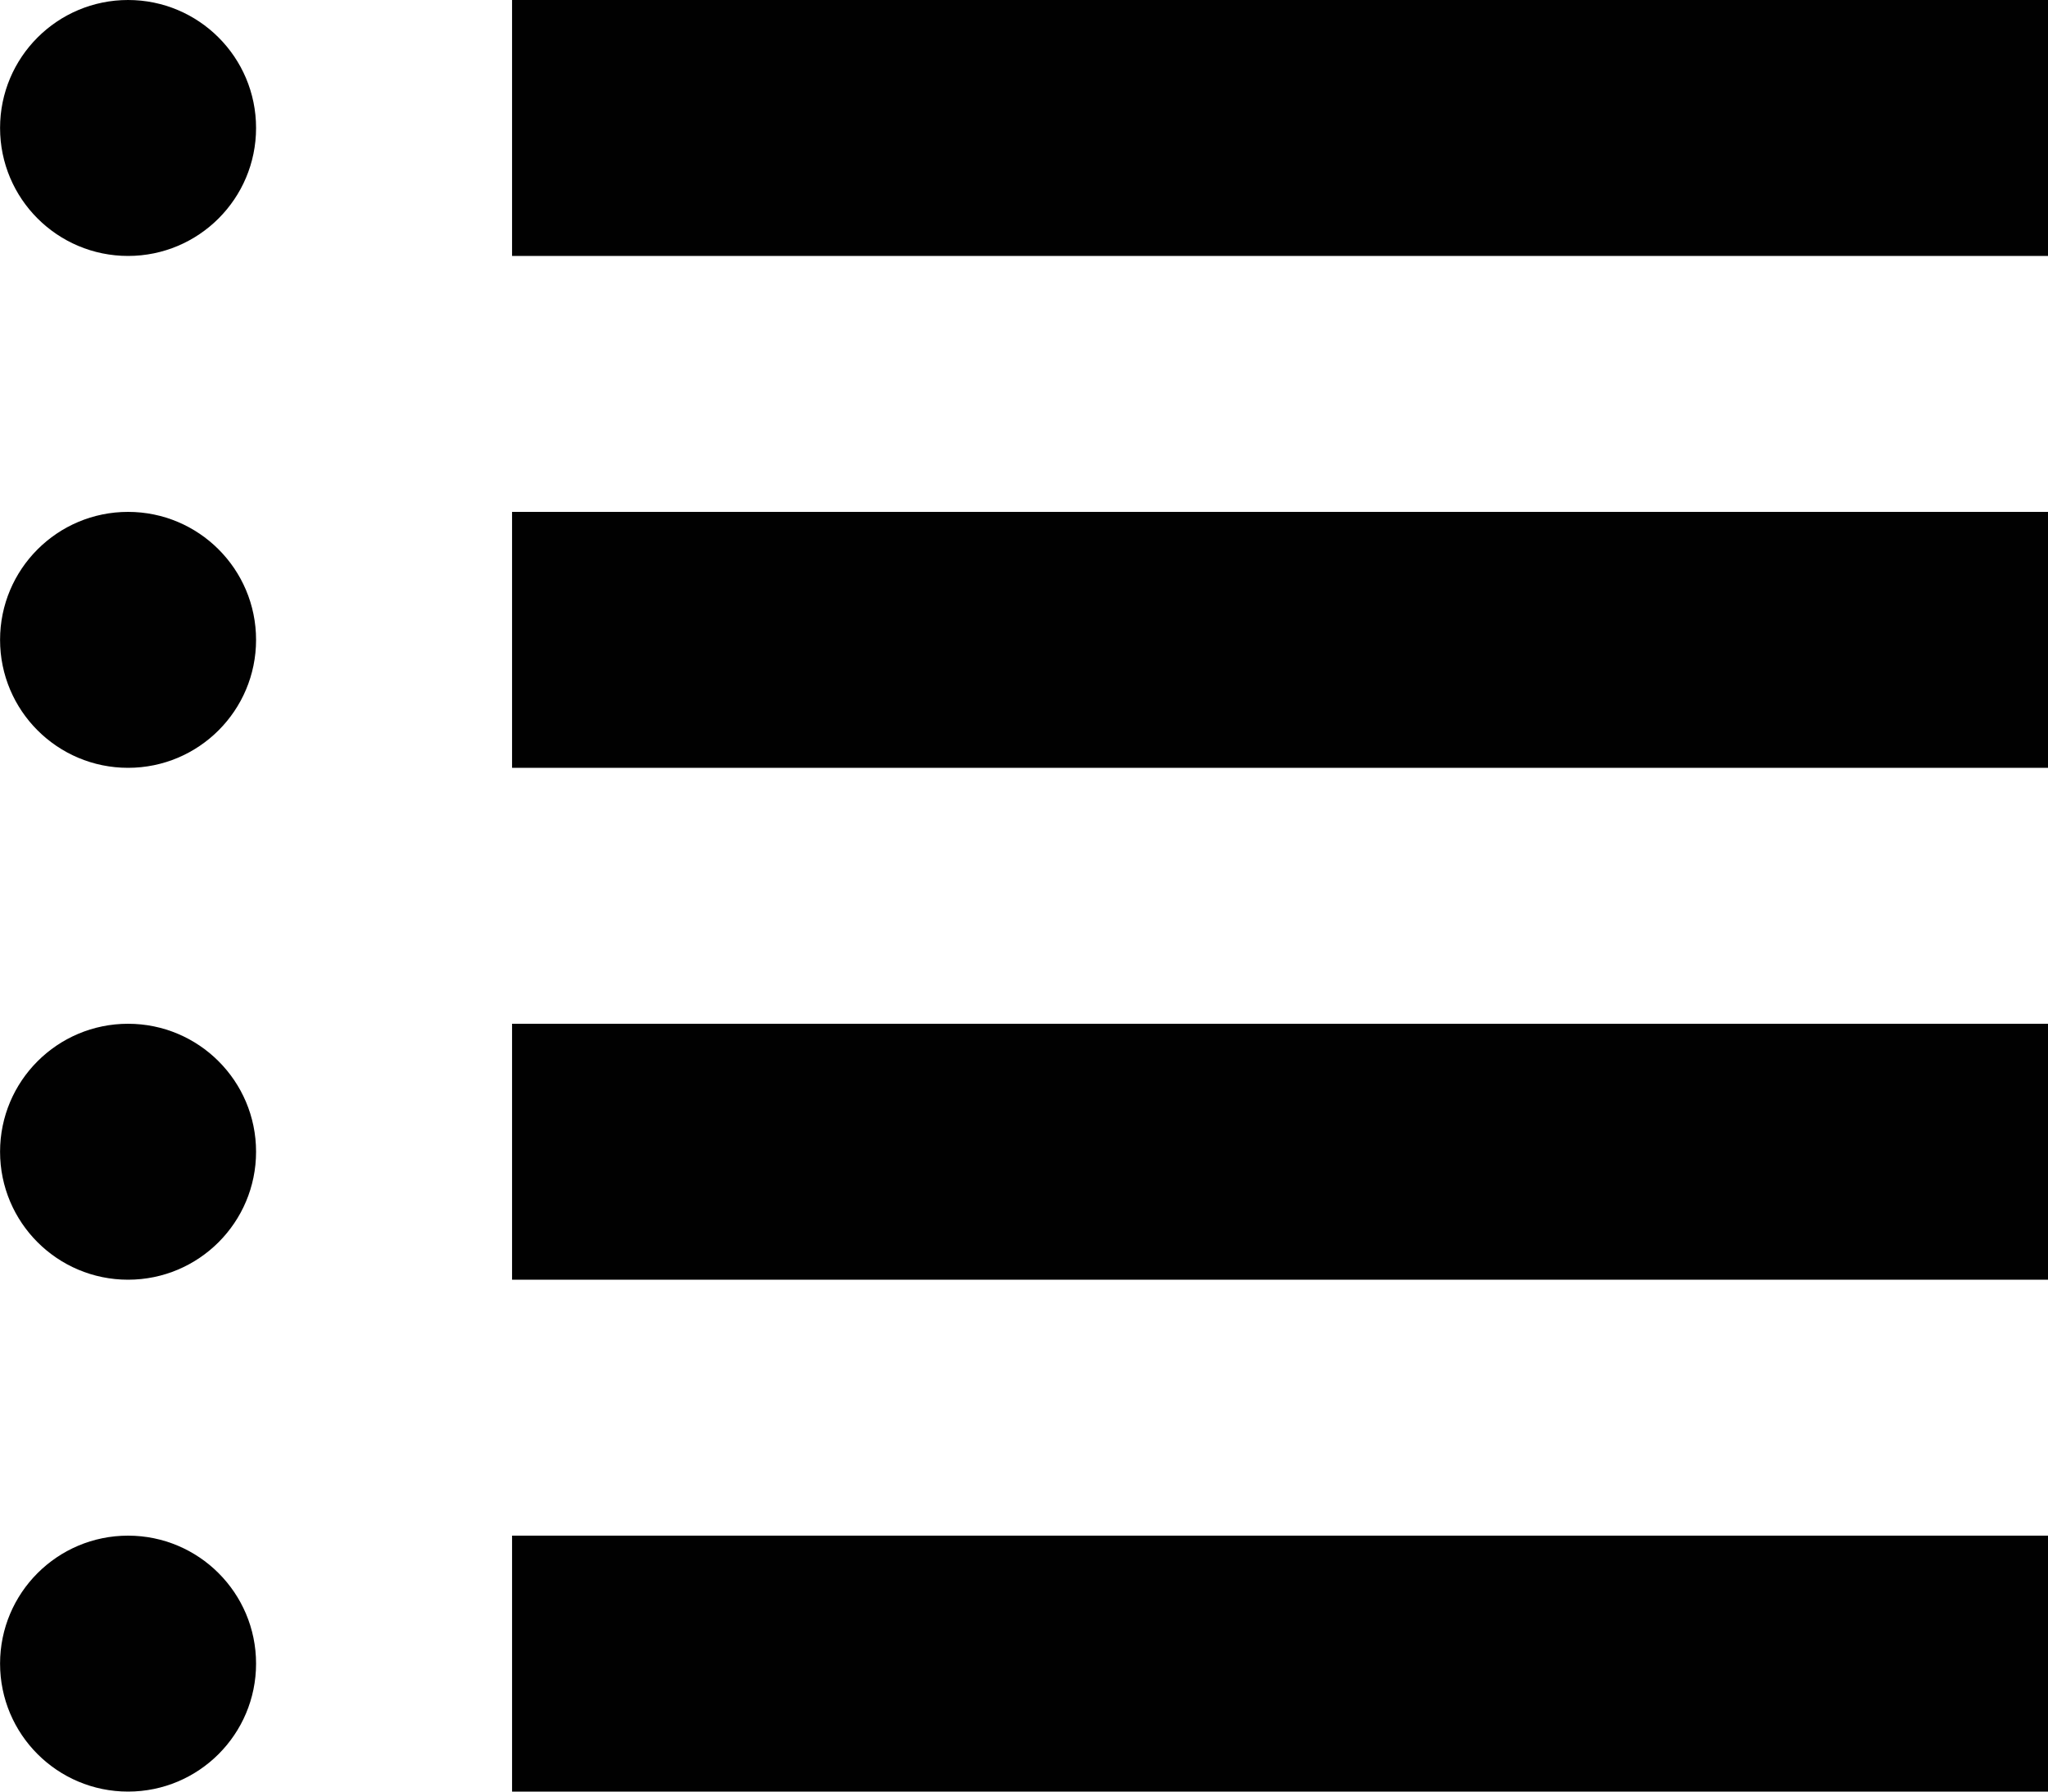
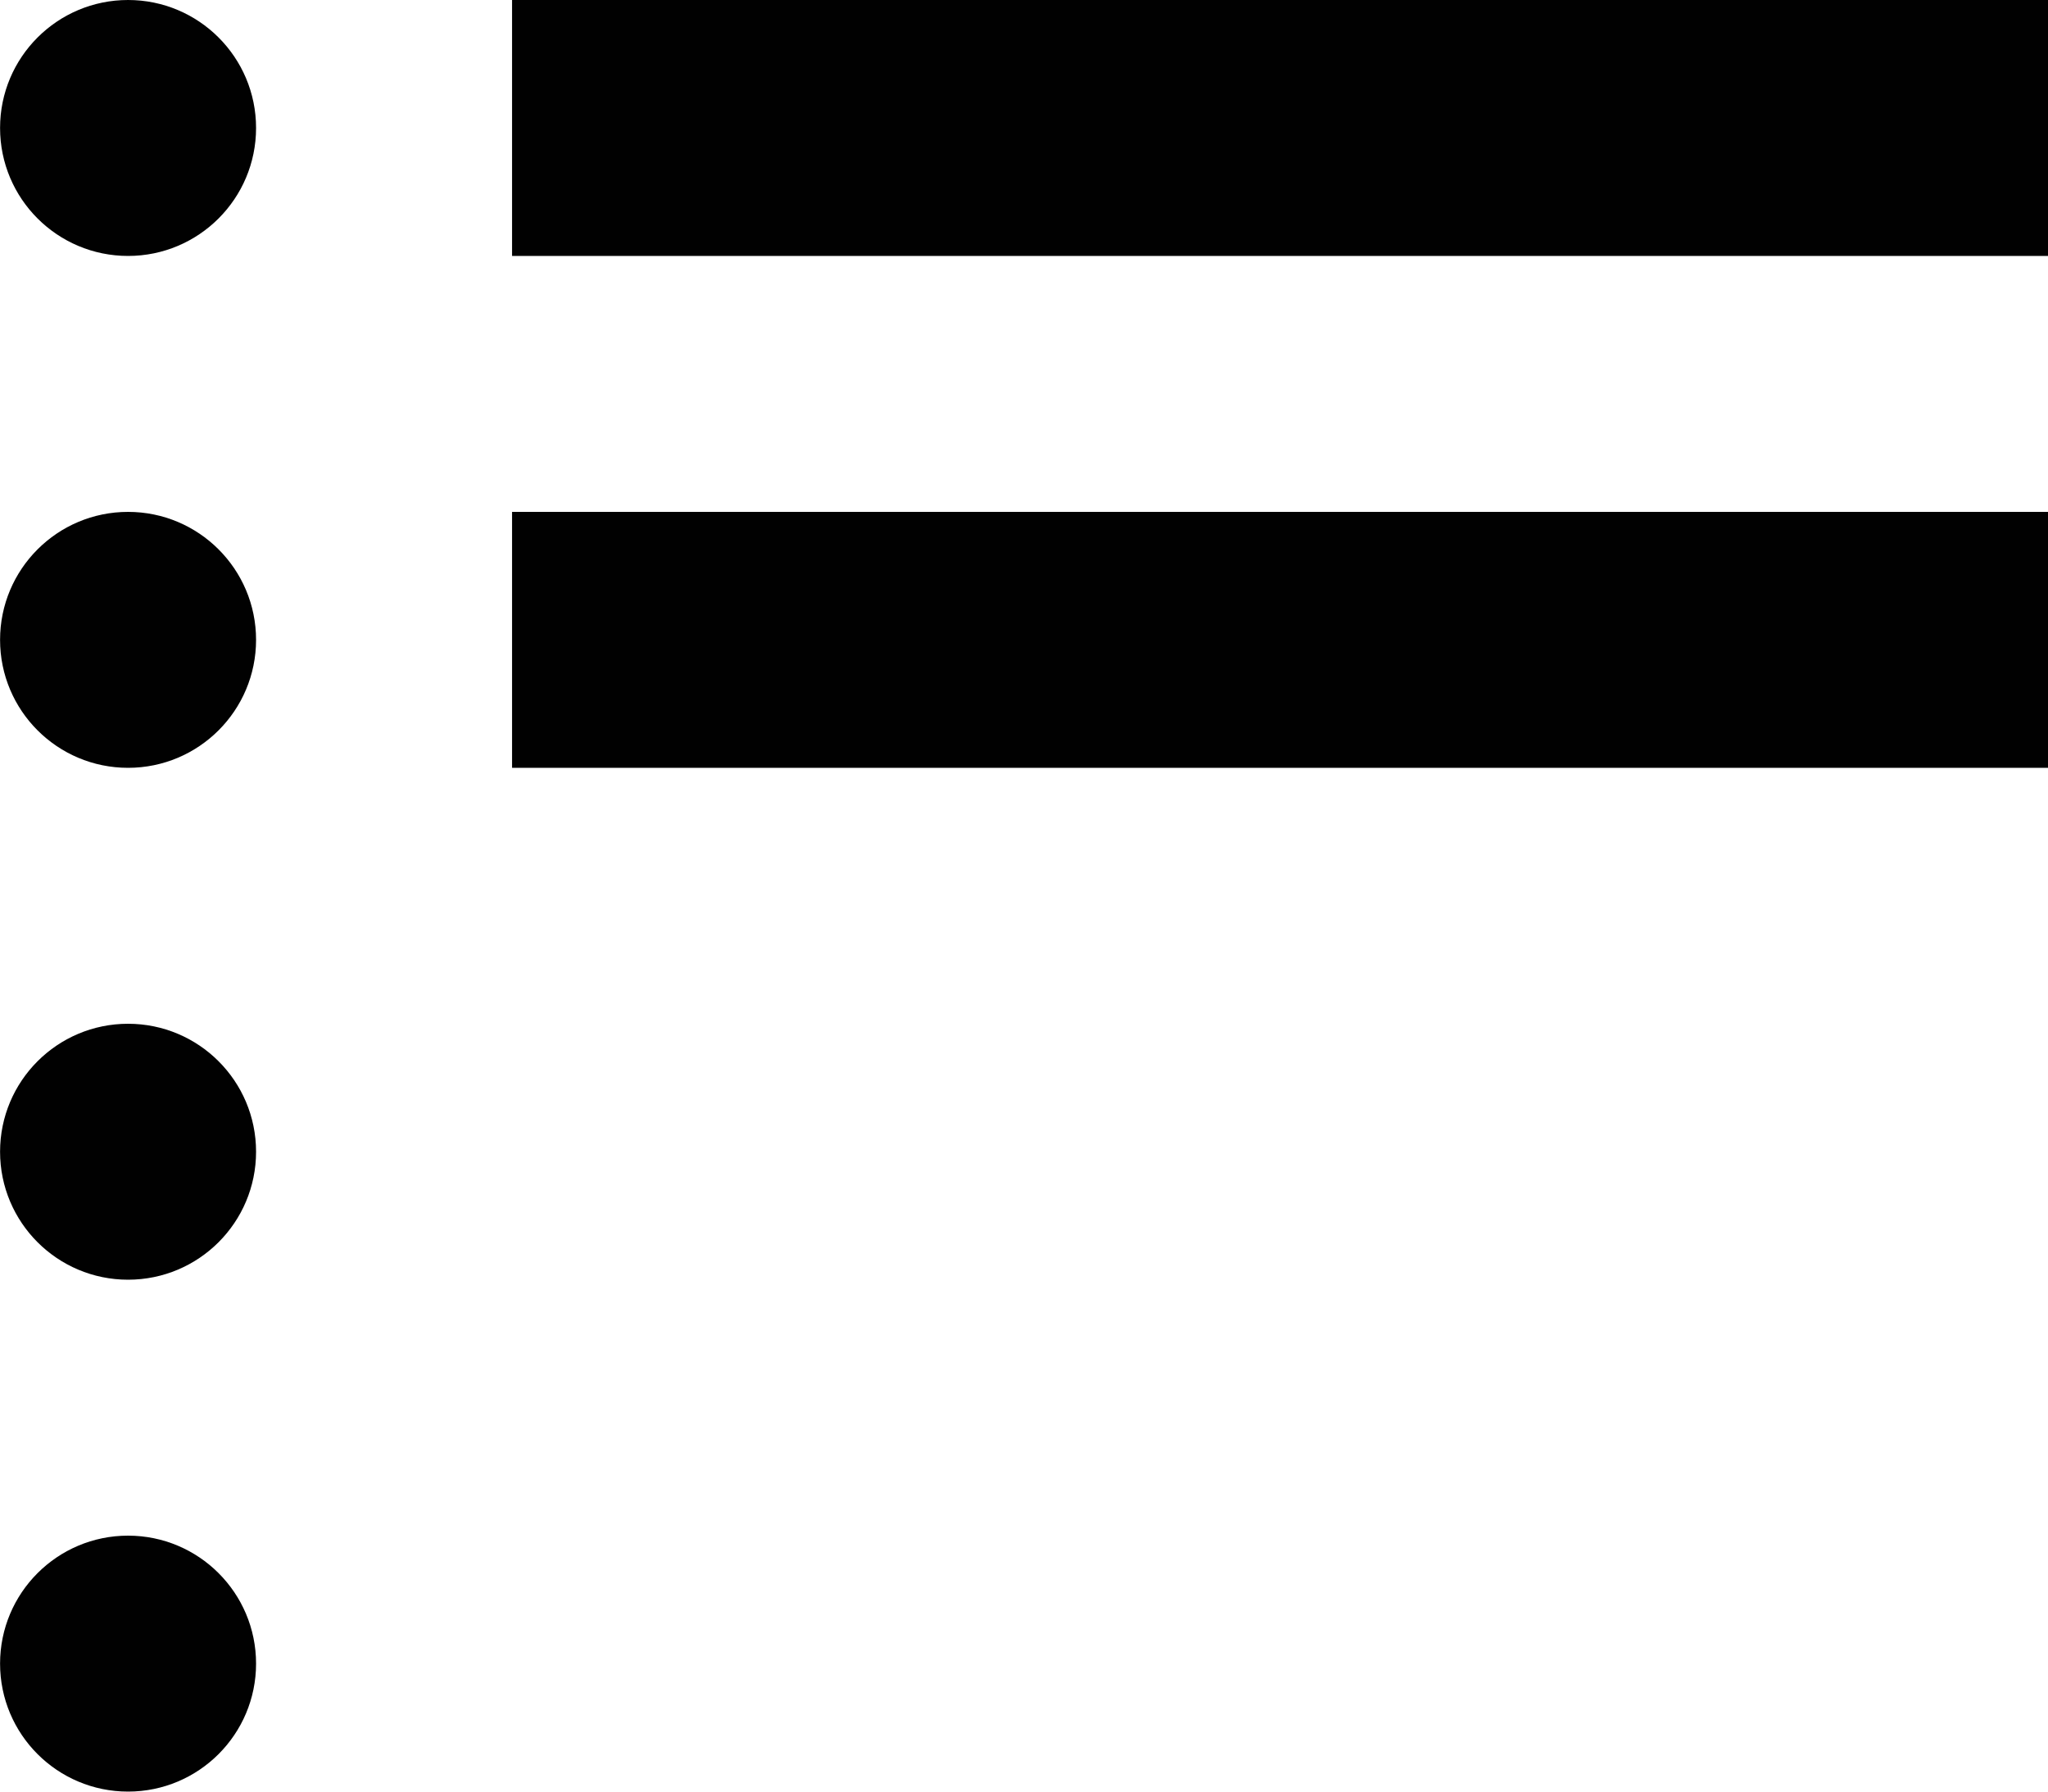
<svg xmlns="http://www.w3.org/2000/svg" style="enable-background:new 0 0 31.998 28" xml:space="preserve" height="28px" width="32px" version="1.1" y="0px" x="0px" viewBox="0 0 31.998 28">
  <g fill="#010101">
    <circle cx="2" r="2" cy="2" />
    <circle cx="2" r="2" cy="10" />
    <circle cx="2" r="2" cy="18" />
    <circle cx="2" r="2" cy="26" />
    <rect x="8" height="4" width="24" />
    <rect height="4" width="24" y="8" x="8" />
-     <rect height="4" width="24" y="16" x="8" />
-     <rect height="4" width="24" y="24" x="8" />
  </g>
</svg>